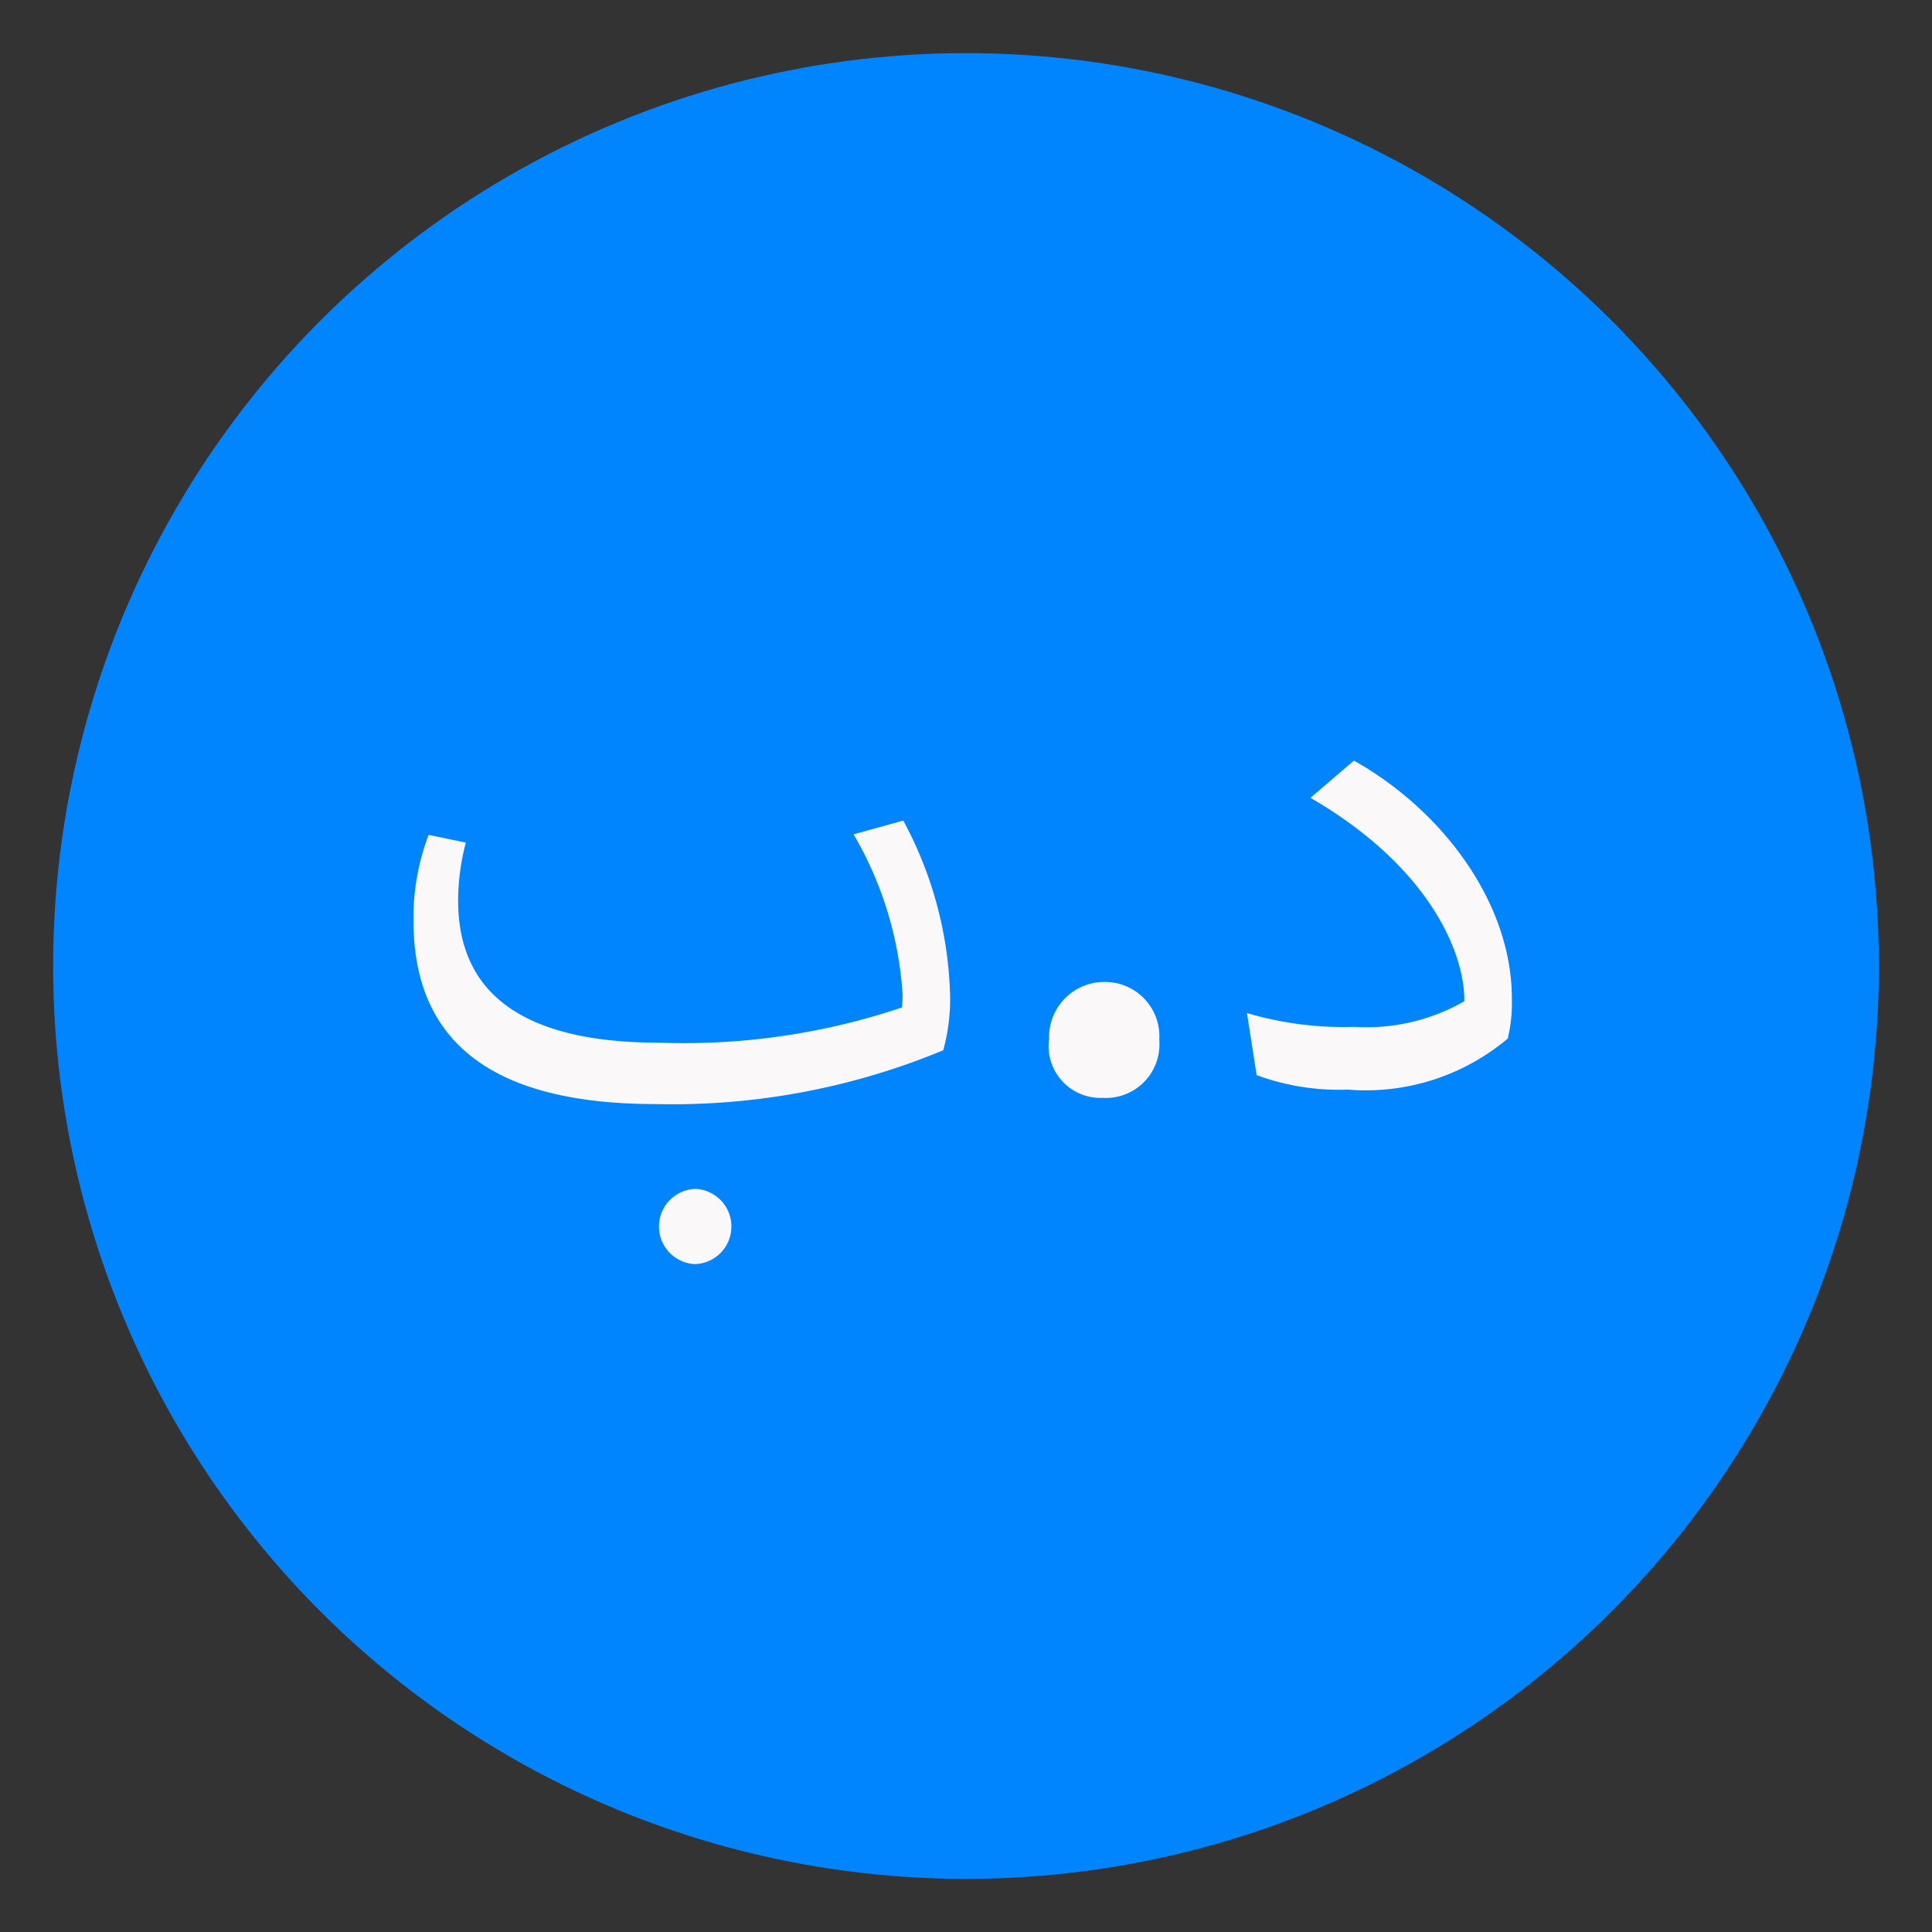
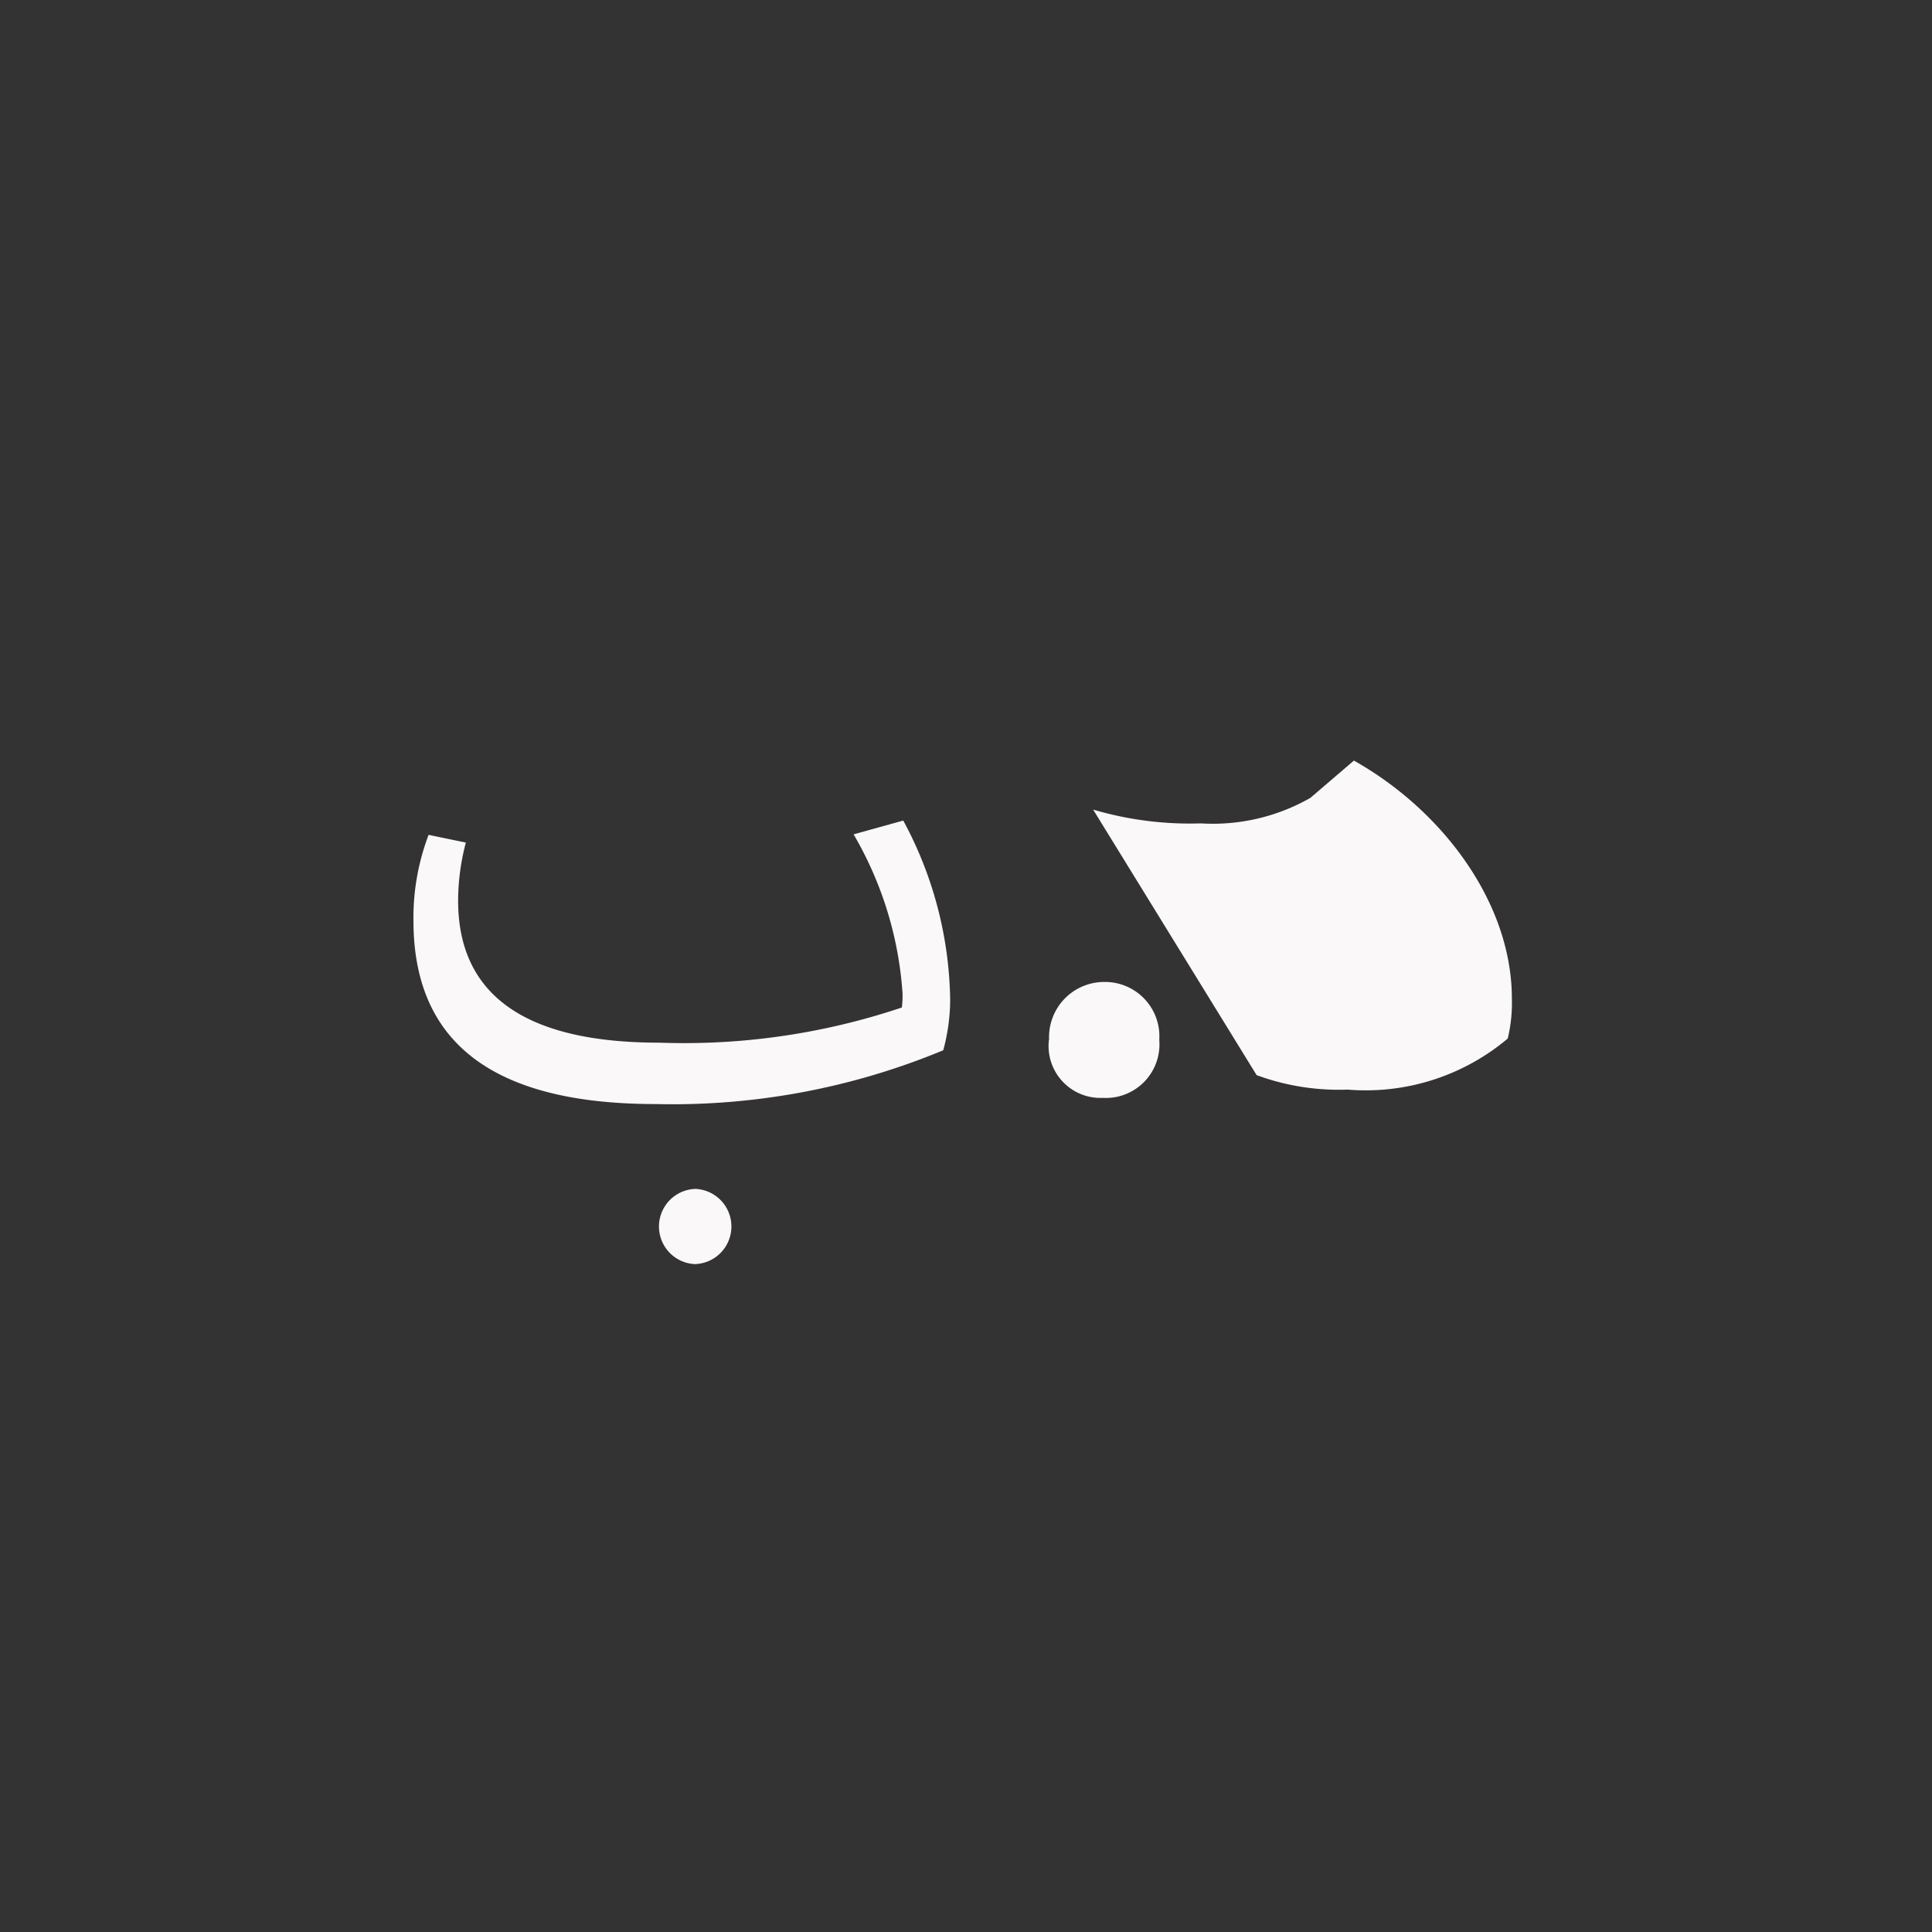
<svg xmlns="http://www.w3.org/2000/svg" width="50" height="50" viewBox="0 0 50 50">
  <rect x="0" y="0" width="50" height="50" fill="#333333" stroke="none" />
  <defs>
    <style>
      .cls-1 {
        fill: #0085ff;
      }

      .cls-2 {
        fill: #faf8f8;
        fill-rule: evenodd;
      }
    </style>
  </defs>
-   <circle class="cls-1" cx="25" cy="25" r="23.625" />
-   <path id="د.ب" class="cls-2" d="M10.7,23.824c0,2.856,1.678,4.749,6.266,4.749a18.279,18.279,0,0,0,7.445-1.392,5.018,5.018,0,0,0,.179-1.321,10.021,10.021,0,0,0-1.214-4.624l-1.285.357a9.391,9.391,0,0,1,1.267,4.124,2.521,2.521,0,0,1-.018.357,17.706,17.706,0,0,1-6.284.91c-3.463,0-5.2-1.232-5.2-3.678a5.959,5.959,0,0,1,.2-1.5l-0.964-.2A6.046,6.046,0,0,0,10.7,23.824Zm7.284,6.945a0.974,0.974,0,0,0,0,1.946A0.974,0.974,0,0,0,17.988,30.768Zm9.162-3.856a1.343,1.343,0,0,0,1.392,1.5,1.387,1.387,0,0,0,1.464-1.5,1.407,1.407,0,0,0-1.428-1.5A1.428,1.428,0,0,0,27.151,26.912Zm5.375,0.911a6.159,6.159,0,0,0,2.357.375,5.706,5.706,0,0,0,4.142-1.321,3.921,3.921,0,0,0,.107-1.035c0-2.482-1.8-4.874-4.088-6.159l-1.125.964c3.053,1.767,4,4,3.981,5.266a5.091,5.091,0,0,1-2.839.661,8.831,8.831,0,0,1-2.785-.357Z" />
+   <path id="د.ب" class="cls-2" d="M10.7,23.824c0,2.856,1.678,4.749,6.266,4.749a18.279,18.279,0,0,0,7.445-1.392,5.018,5.018,0,0,0,.179-1.321,10.021,10.021,0,0,0-1.214-4.624l-1.285.357a9.391,9.391,0,0,1,1.267,4.124,2.521,2.521,0,0,1-.018.357,17.706,17.706,0,0,1-6.284.91c-3.463,0-5.2-1.232-5.2-3.678a5.959,5.959,0,0,1,.2-1.5l-0.964-.2A6.046,6.046,0,0,0,10.7,23.824Zm7.284,6.945a0.974,0.974,0,0,0,0,1.946A0.974,0.974,0,0,0,17.988,30.768Zm9.162-3.856a1.343,1.343,0,0,0,1.392,1.5,1.387,1.387,0,0,0,1.464-1.5,1.407,1.407,0,0,0-1.428-1.5A1.428,1.428,0,0,0,27.151,26.912Zm5.375,0.911a6.159,6.159,0,0,0,2.357.375,5.706,5.706,0,0,0,4.142-1.321,3.921,3.921,0,0,0,.107-1.035c0-2.482-1.8-4.874-4.088-6.159l-1.125.964a5.091,5.091,0,0,1-2.839.661,8.831,8.831,0,0,1-2.785-.357Z" />
</svg>